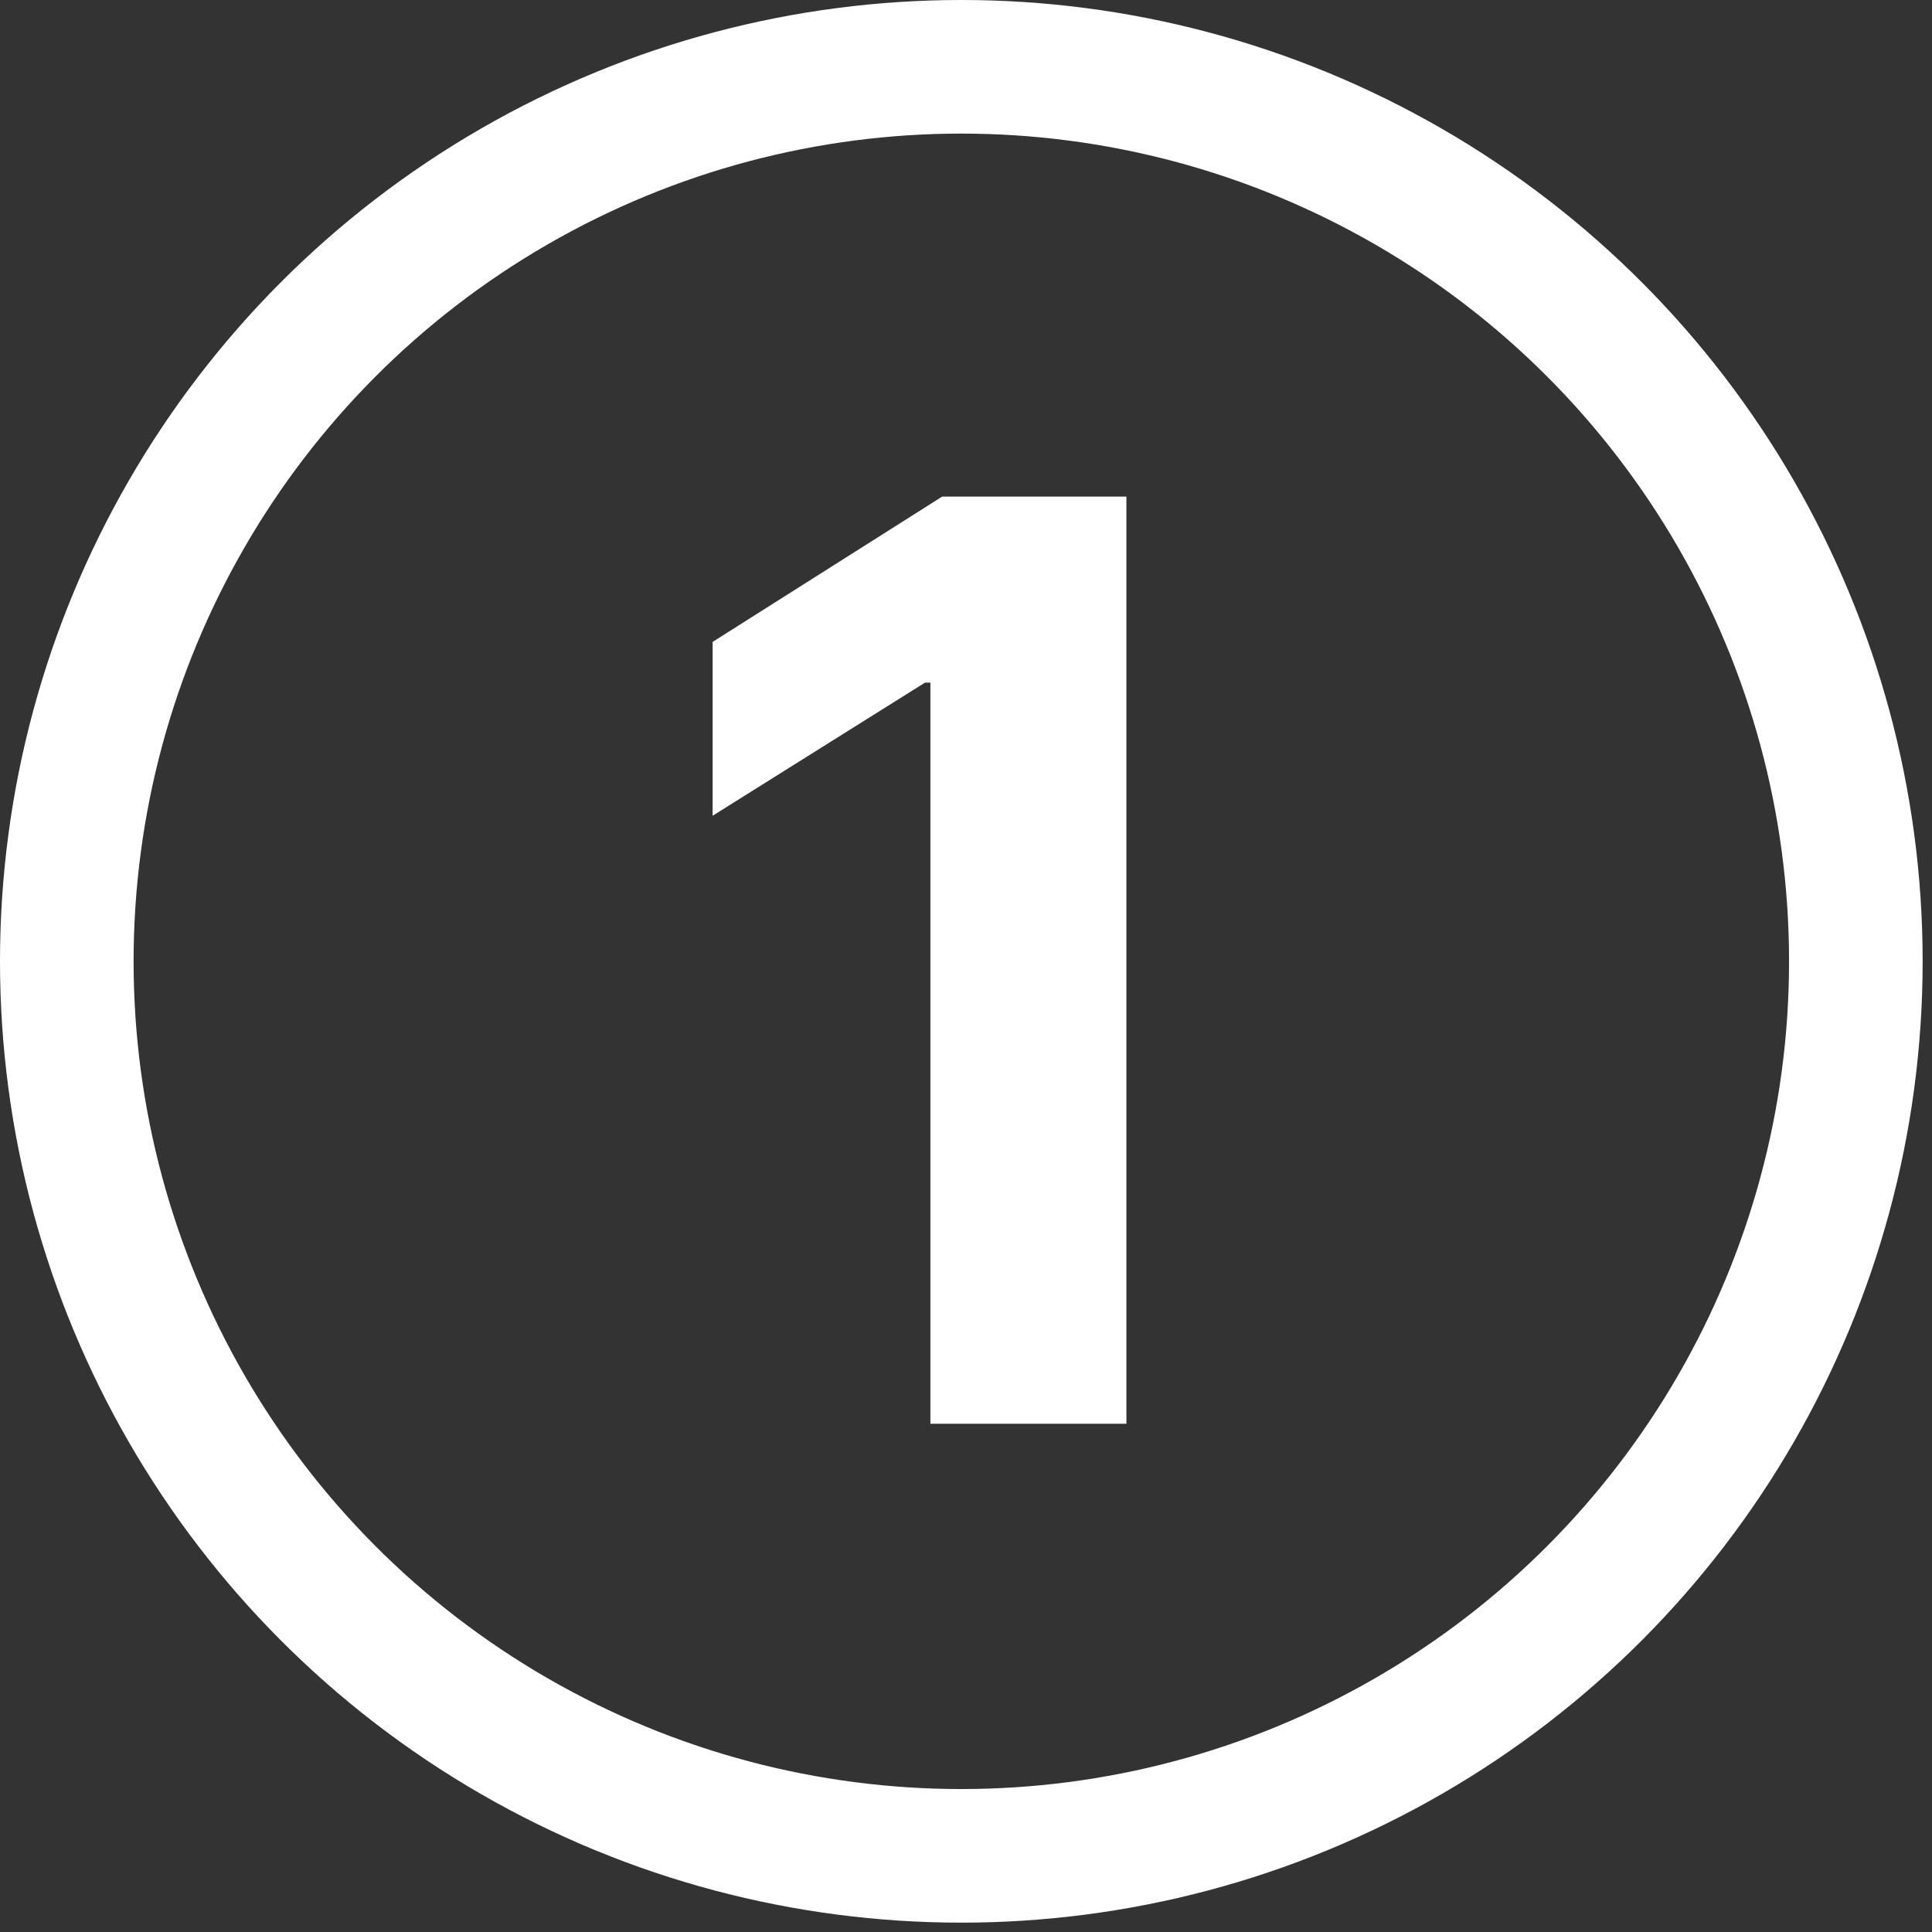
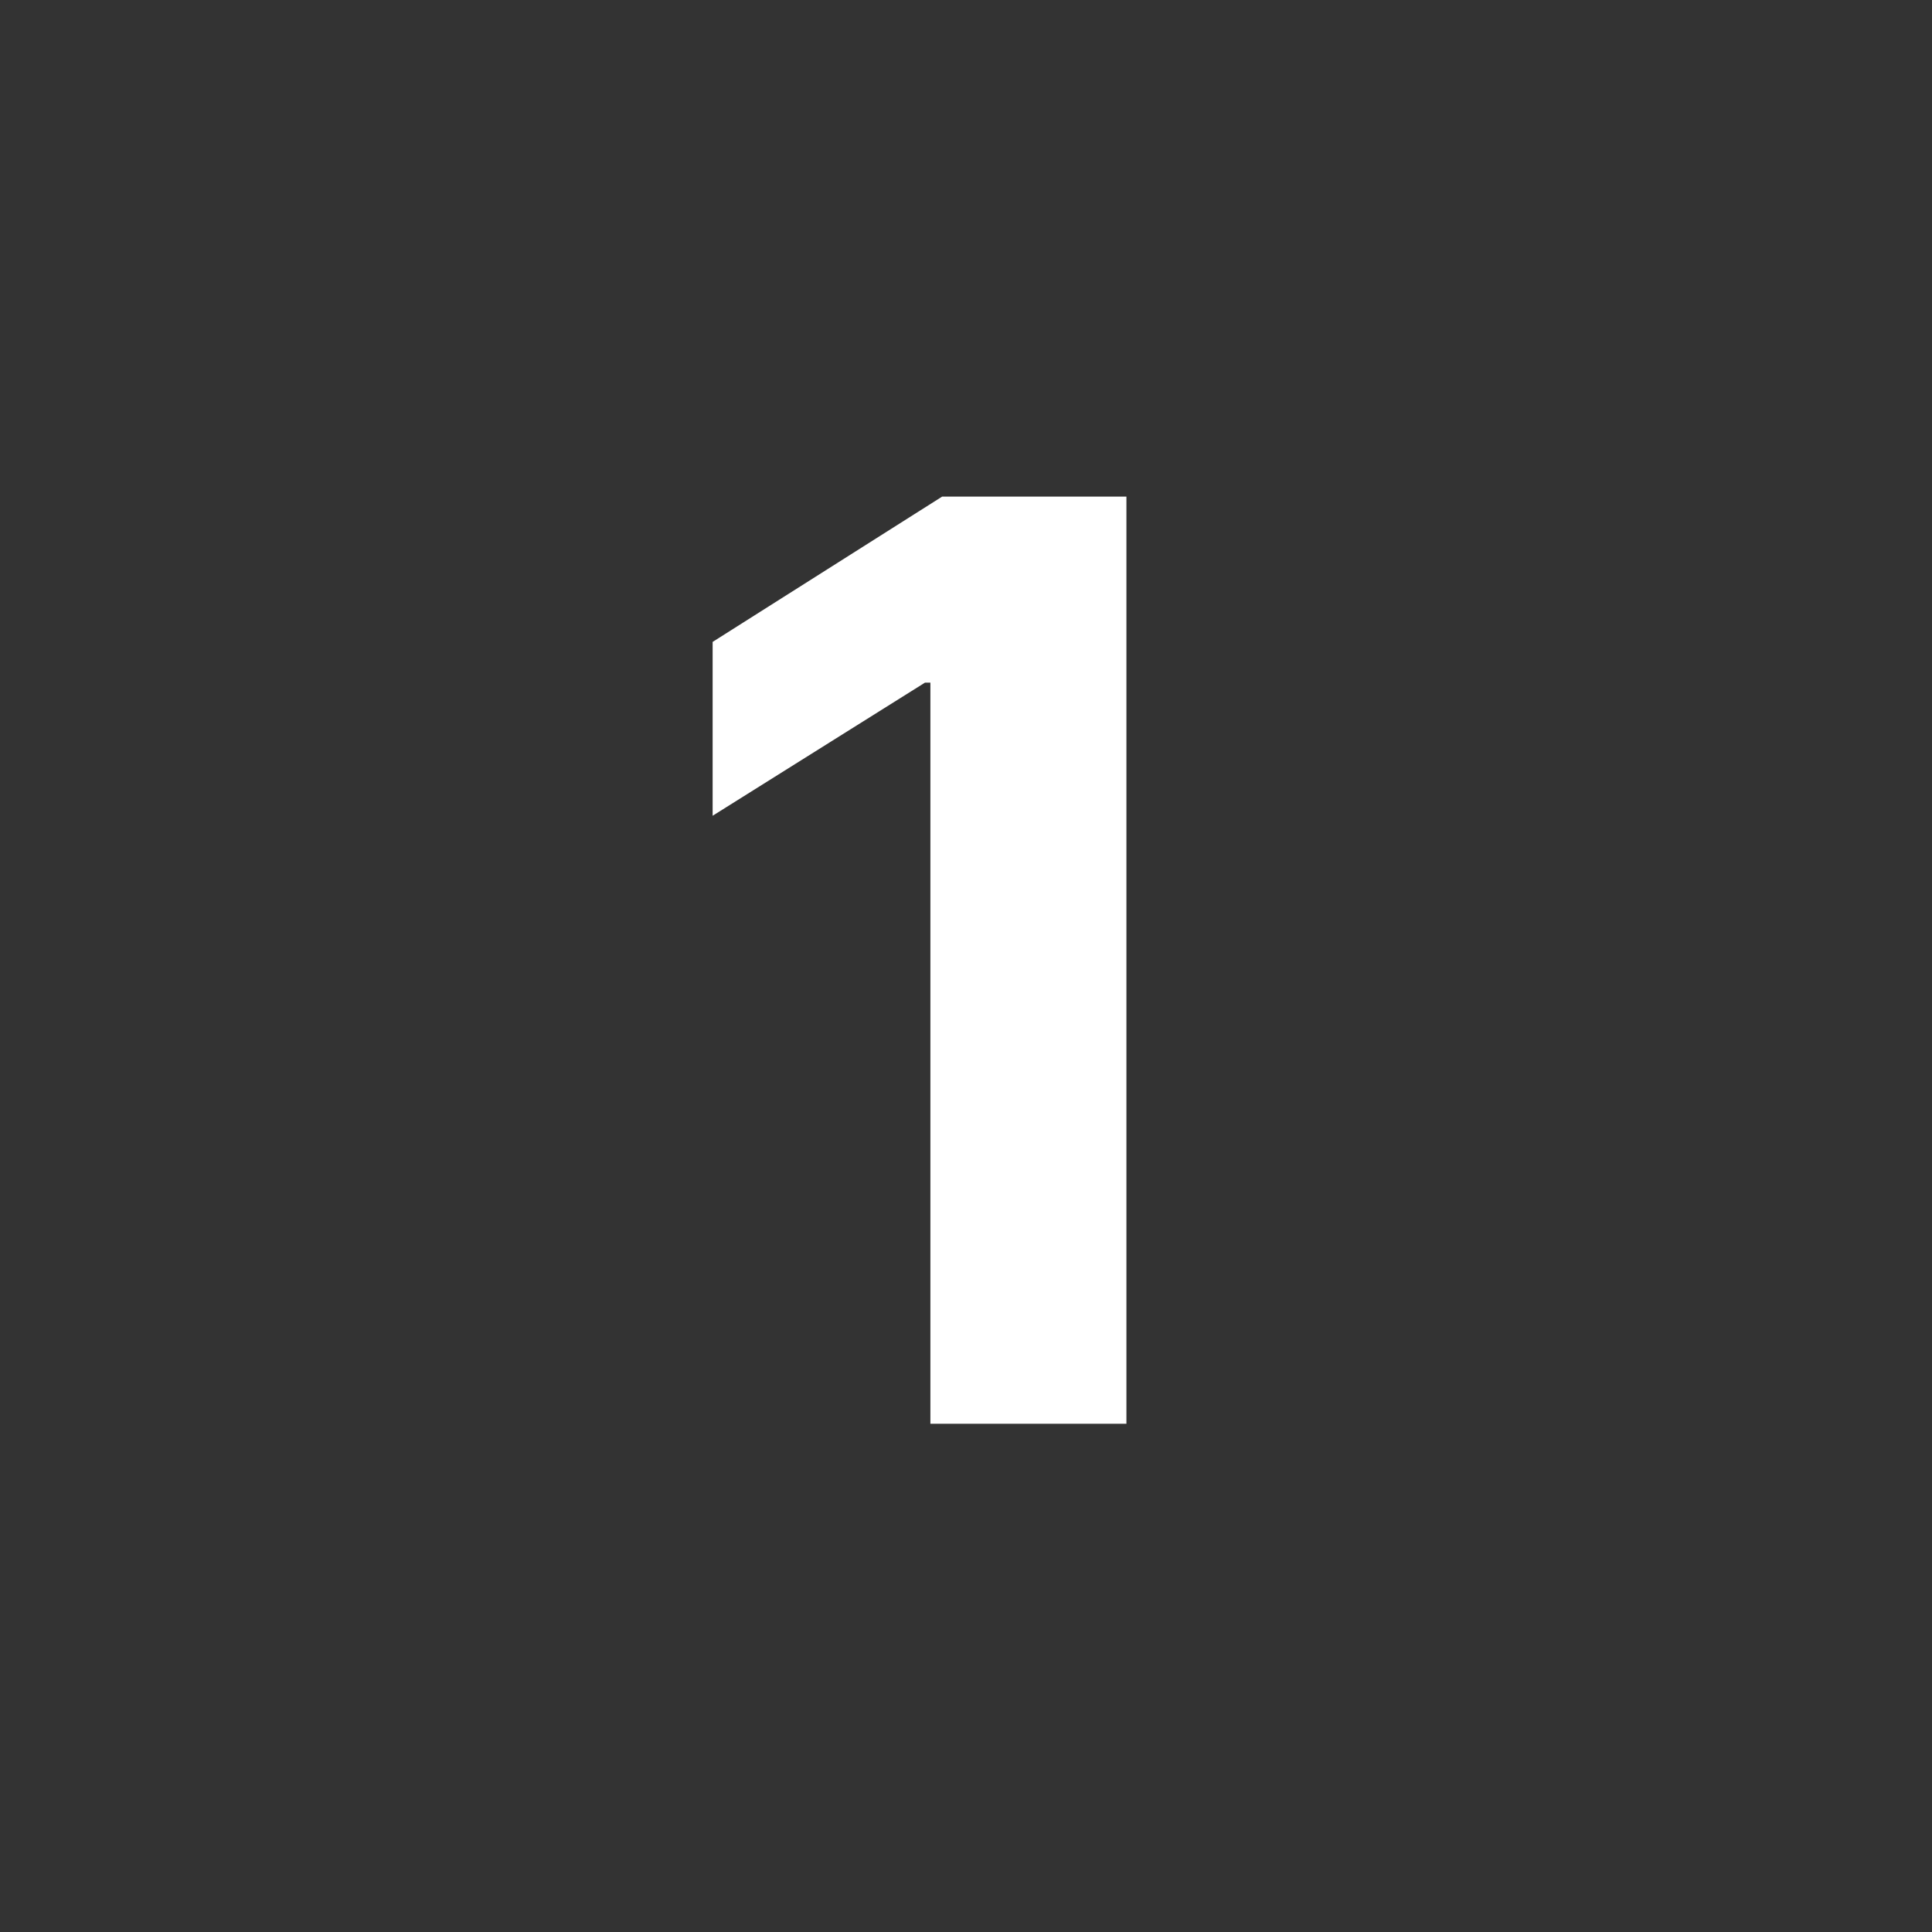
<svg xmlns="http://www.w3.org/2000/svg" width="188" height="188" viewBox="0 0 188 188" fill="none">
  <rect x="0" y="0" width="188" height="188" fill="#333333" stroke="none" />
-   <circle cx="93.545" cy="93.545" r="87.045" stroke="white" stroke-width="13" />
  <path d="M109.61 48.322V138.545H90.535V66.428H90.006L69.345 79.38V62.463L91.68 48.322H109.61Z" fill="white" />
</svg>